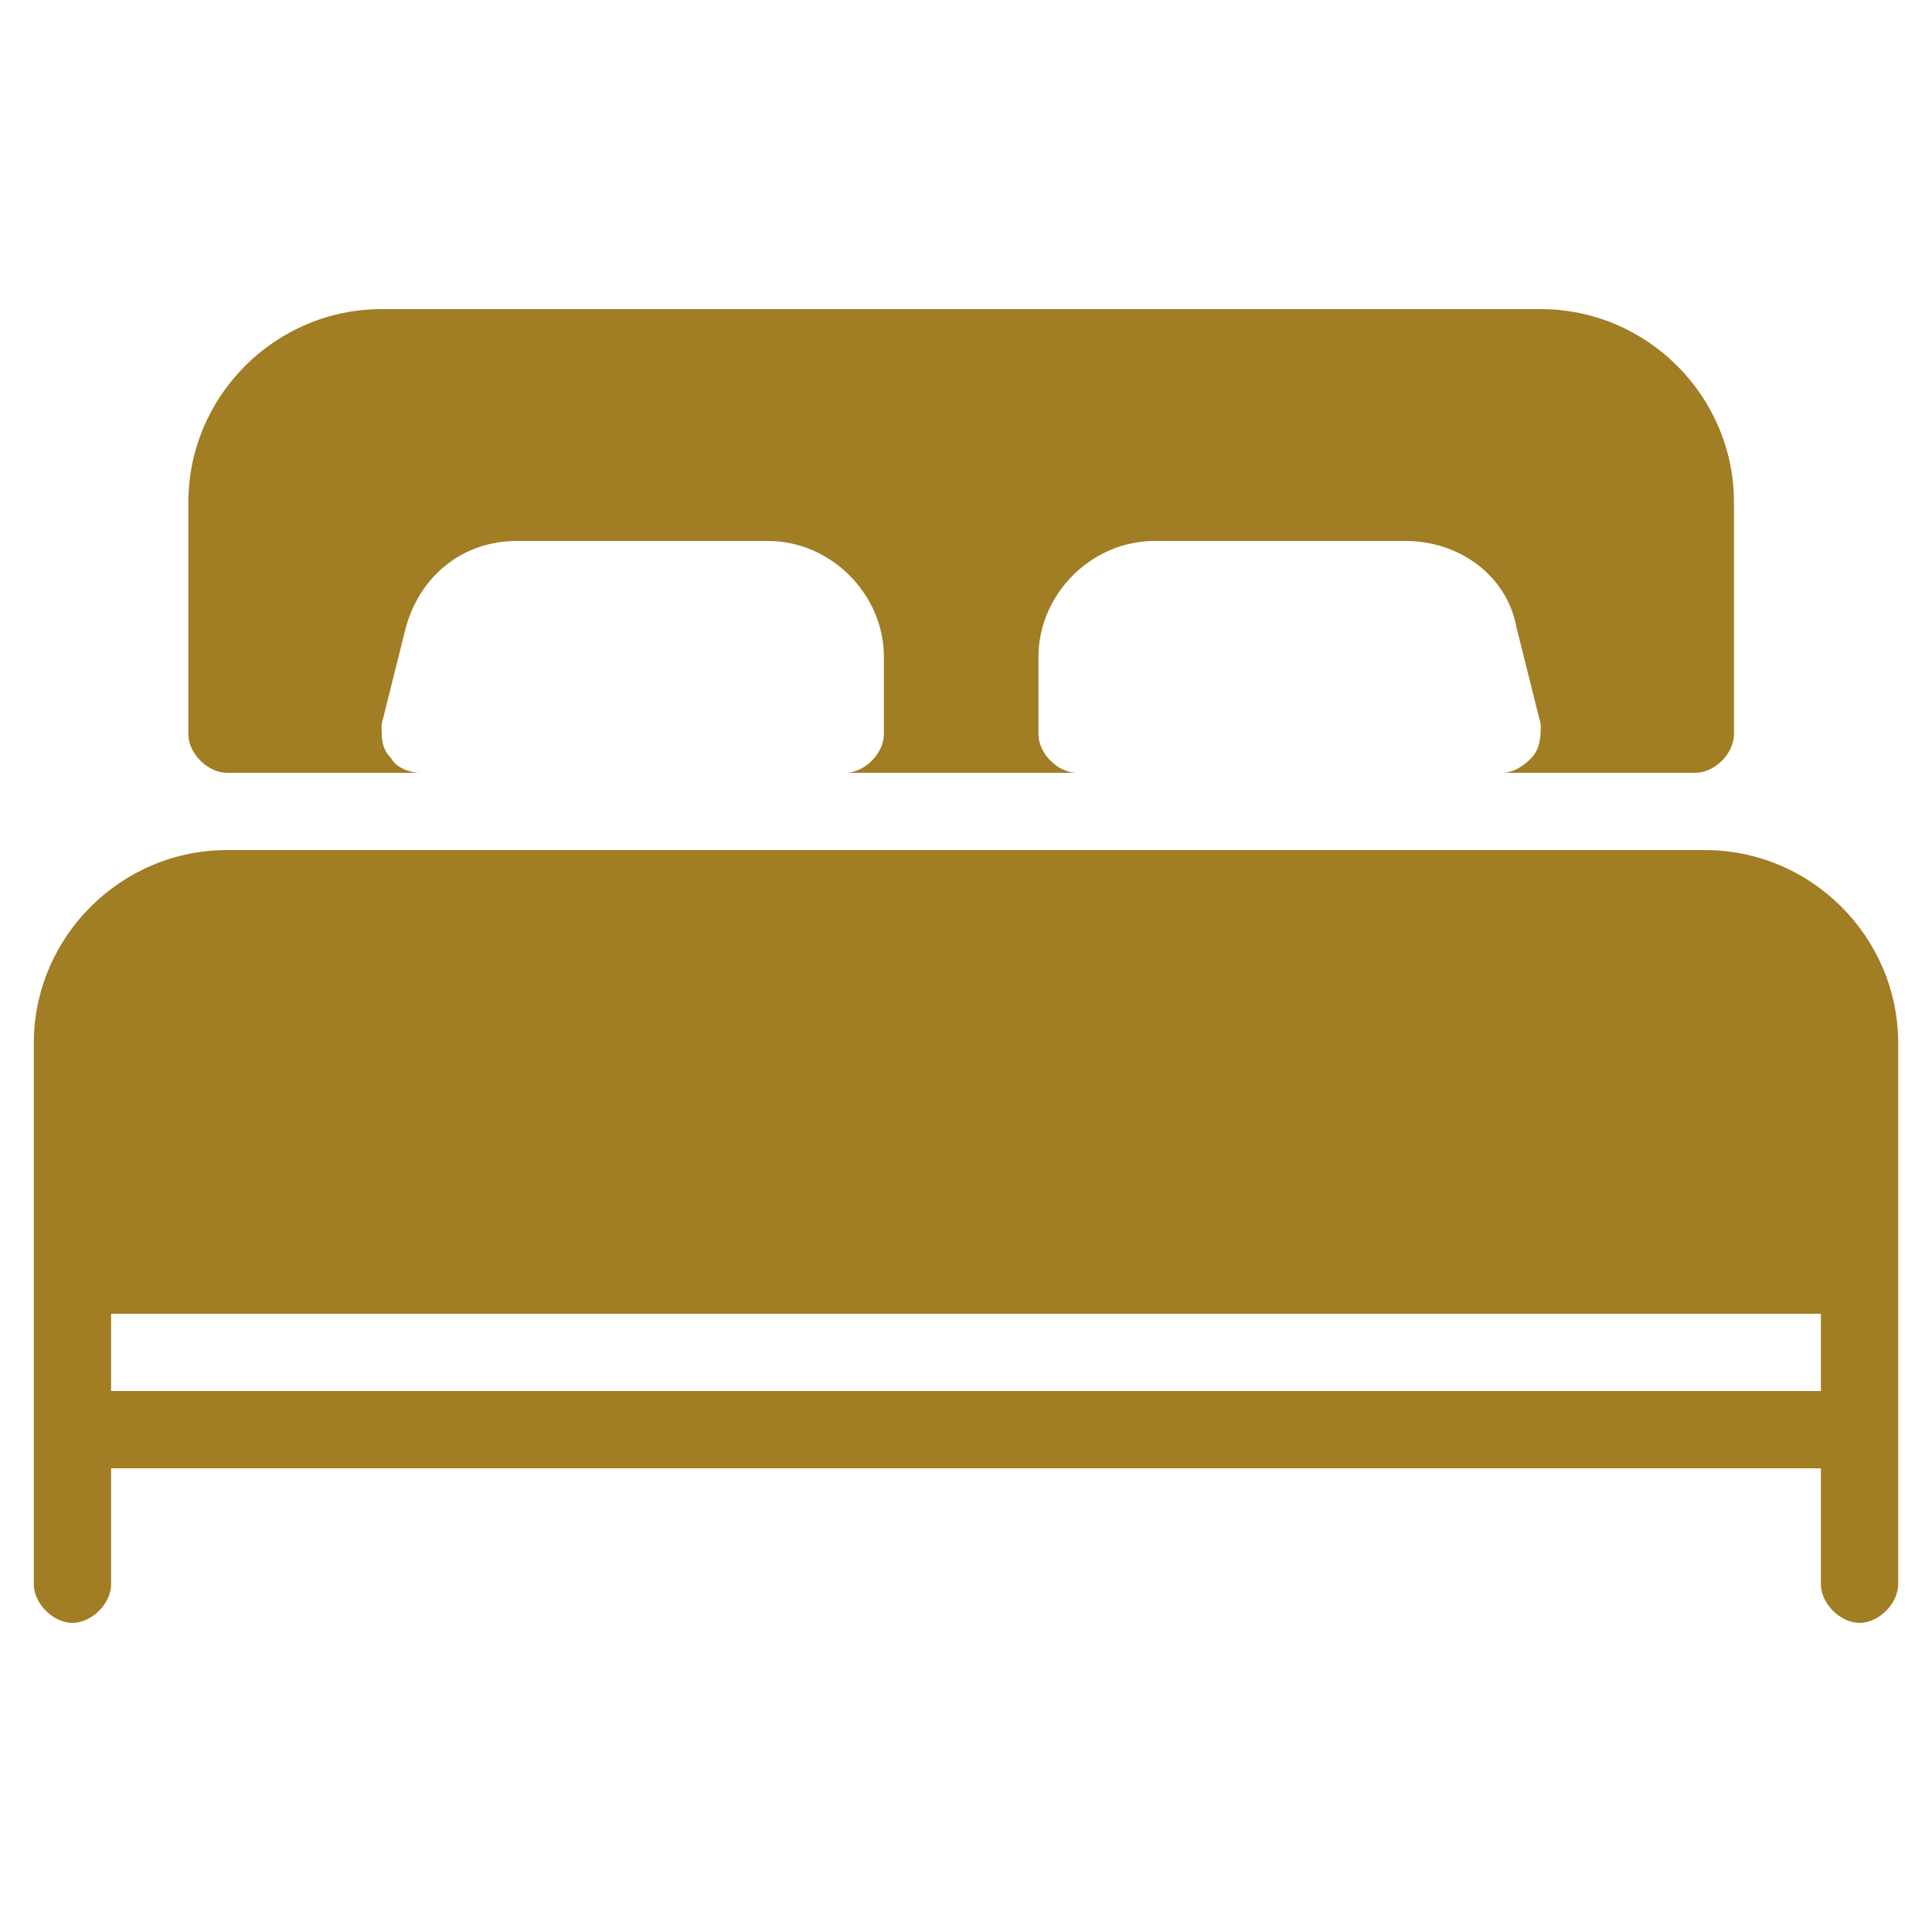
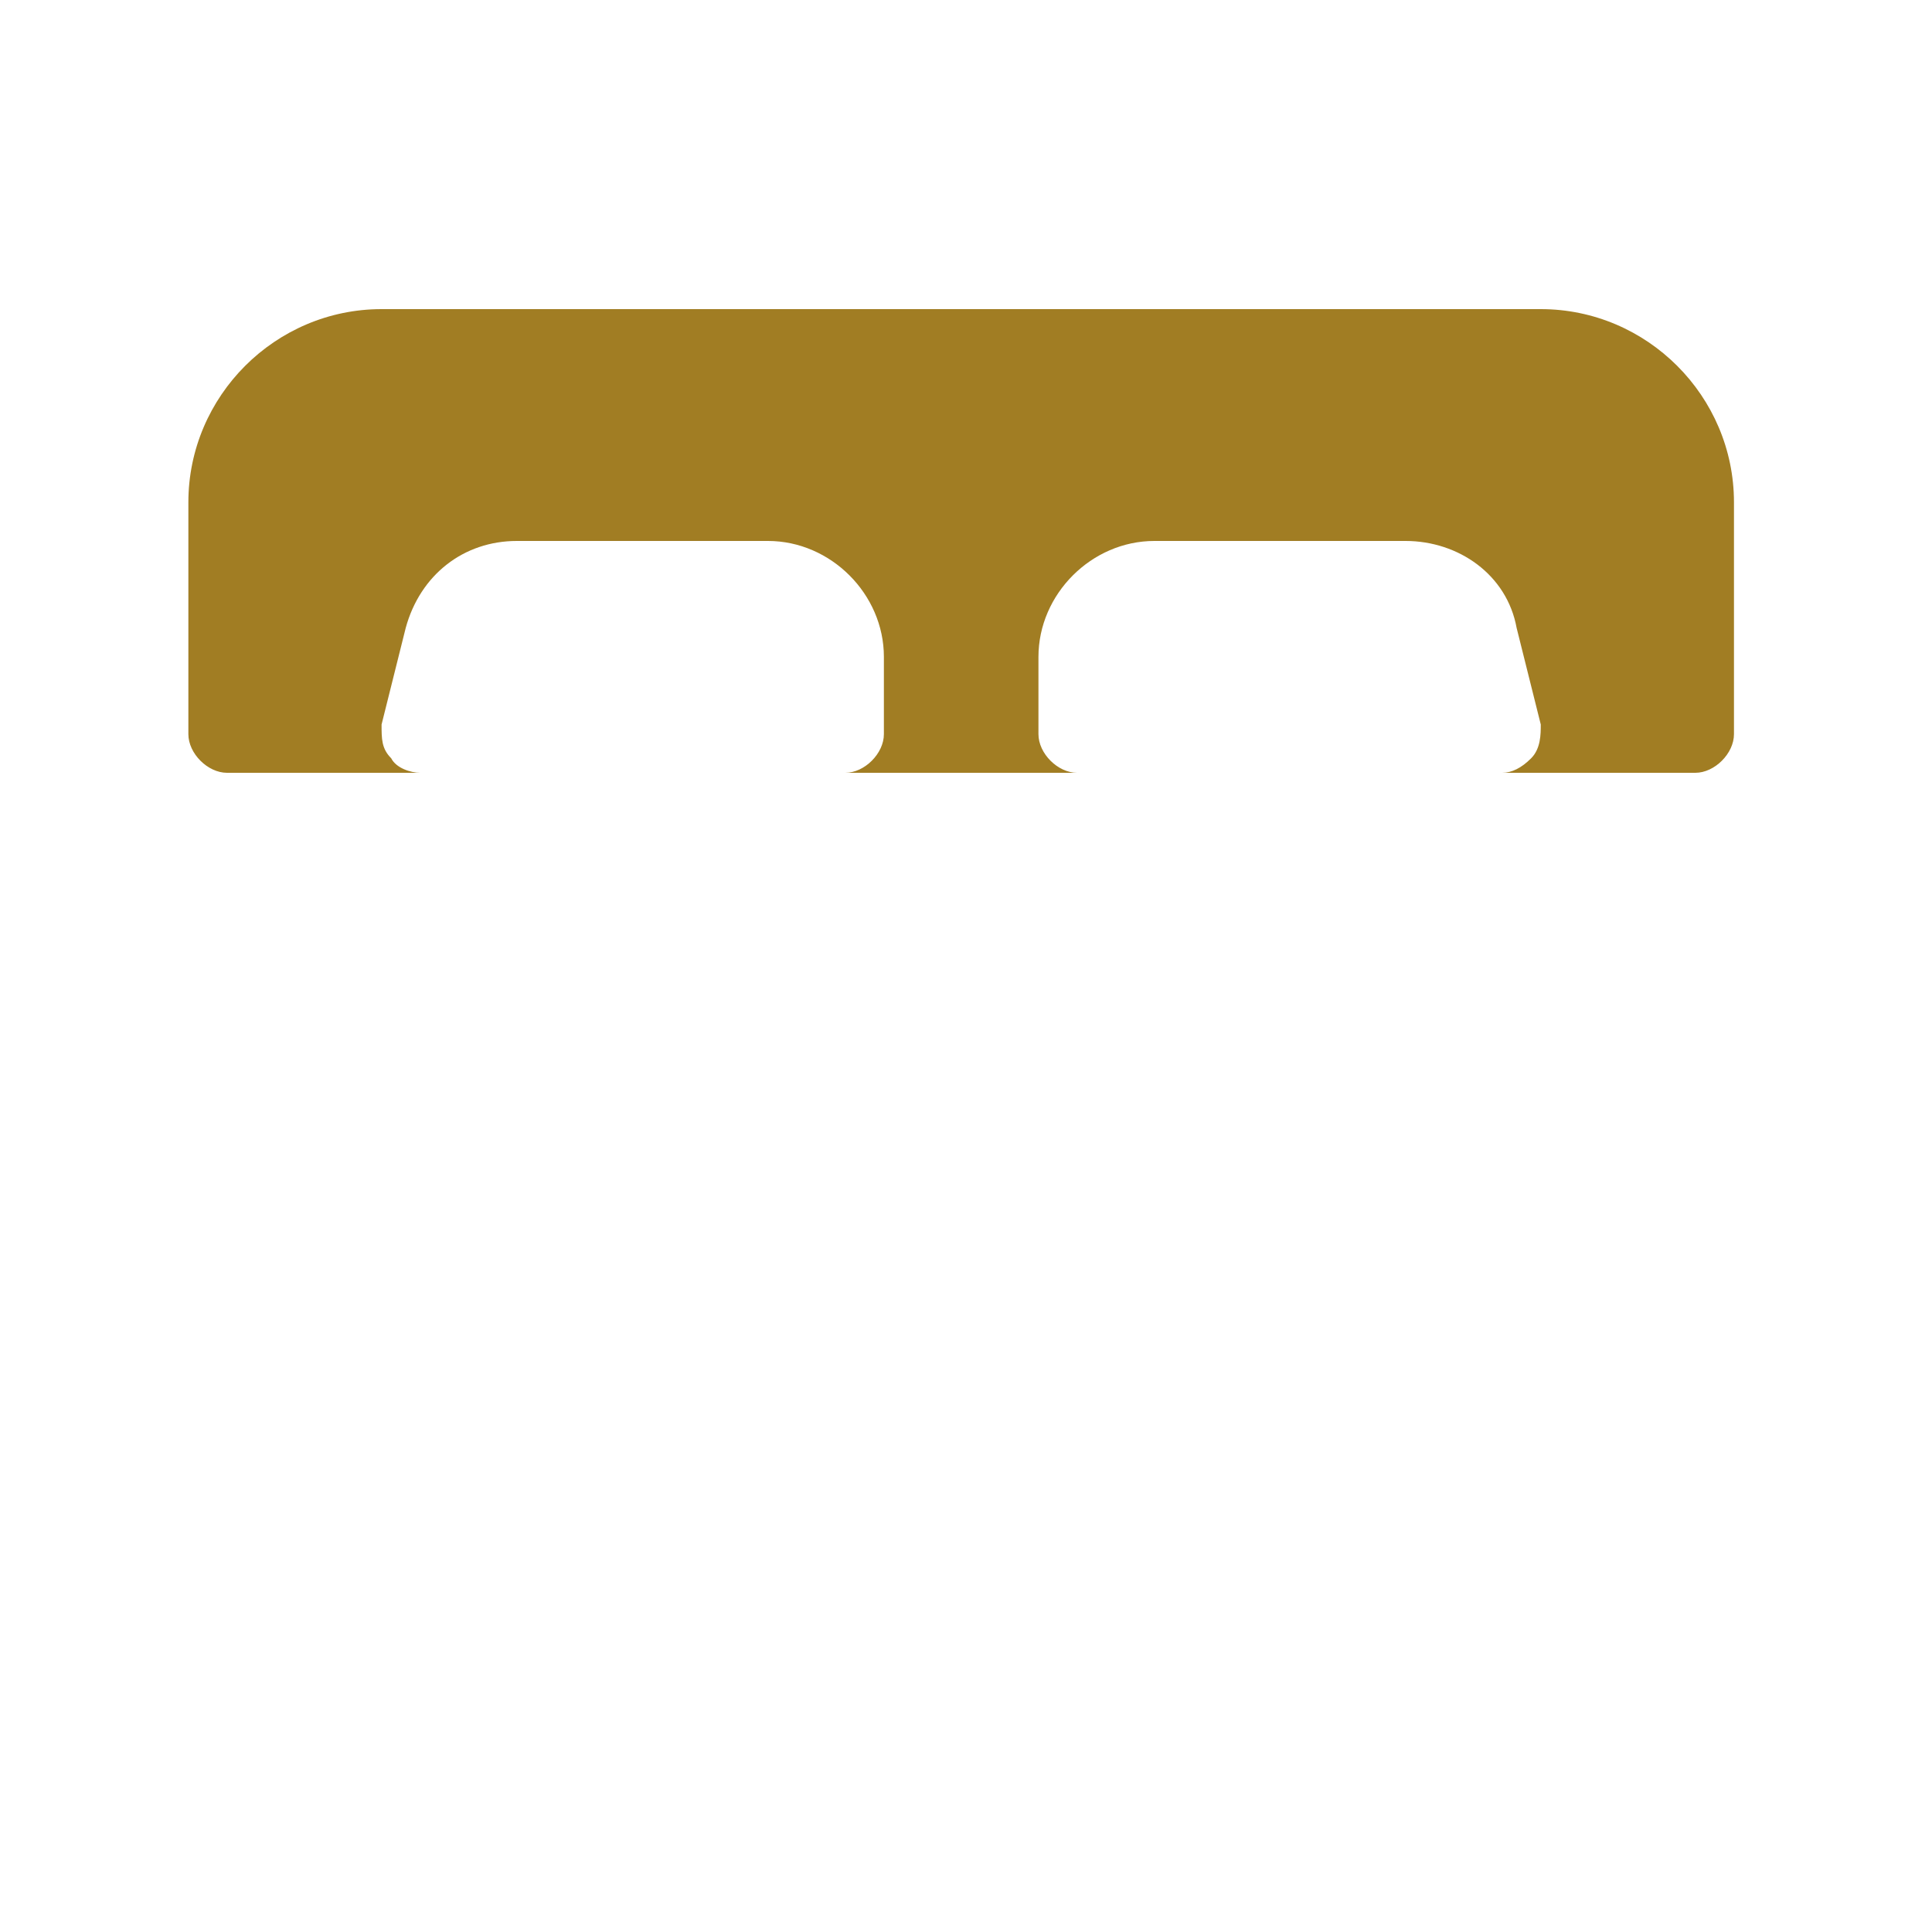
<svg xmlns="http://www.w3.org/2000/svg" id="Layer_1" version="1.1" viewBox="0 0 40 40">
  <defs>
    <style>
      .st0 {
        fill: #a17d23;
      }
    </style>
  </defs>
  <path class="st0" d="M4.7,16h4c-.2,0-.5-.1-.6-.3-.2-.2-.2-.4-.2-.7l.5-2c.3-1.1,1.2-1.8,2.3-1.8h5.2c1.3,0,2.4,1.1,2.4,2.4v1.6c0,.4-.4.8-.8.8h4.8c-.4,0-.8-.4-.8-.8v-1.6c0-1.3,1.1-2.4,2.4-2.4h5.2c1.1,0,2.1.7,2.3,1.8l.5,2c0,.2,0,.5-.2.7-.2.2-.4.3-.6.3h4c.4,0,.8-.4.8-.8v-4.8c0-2.2-1.8-4-4-4H7.9c-2.2,0-4,1.8-4,4v4.8c0,.4.4.8.8.8h0Z" />
-   <path class="st0" d="M35.2,17.6H4.7c-2.2,0-4,1.8-4,4v11.2c0,.4.4.8.8.8s.8-.4.8-.8v-2.4h35.4v2.4c0,.4.4.8.8.8s.8-.4.8-.8v-11.2c0-2.2-1.8-4-4-4h0ZM37.7,28.8H2.3v-1.6h35.4v1.6Z" />
</svg>